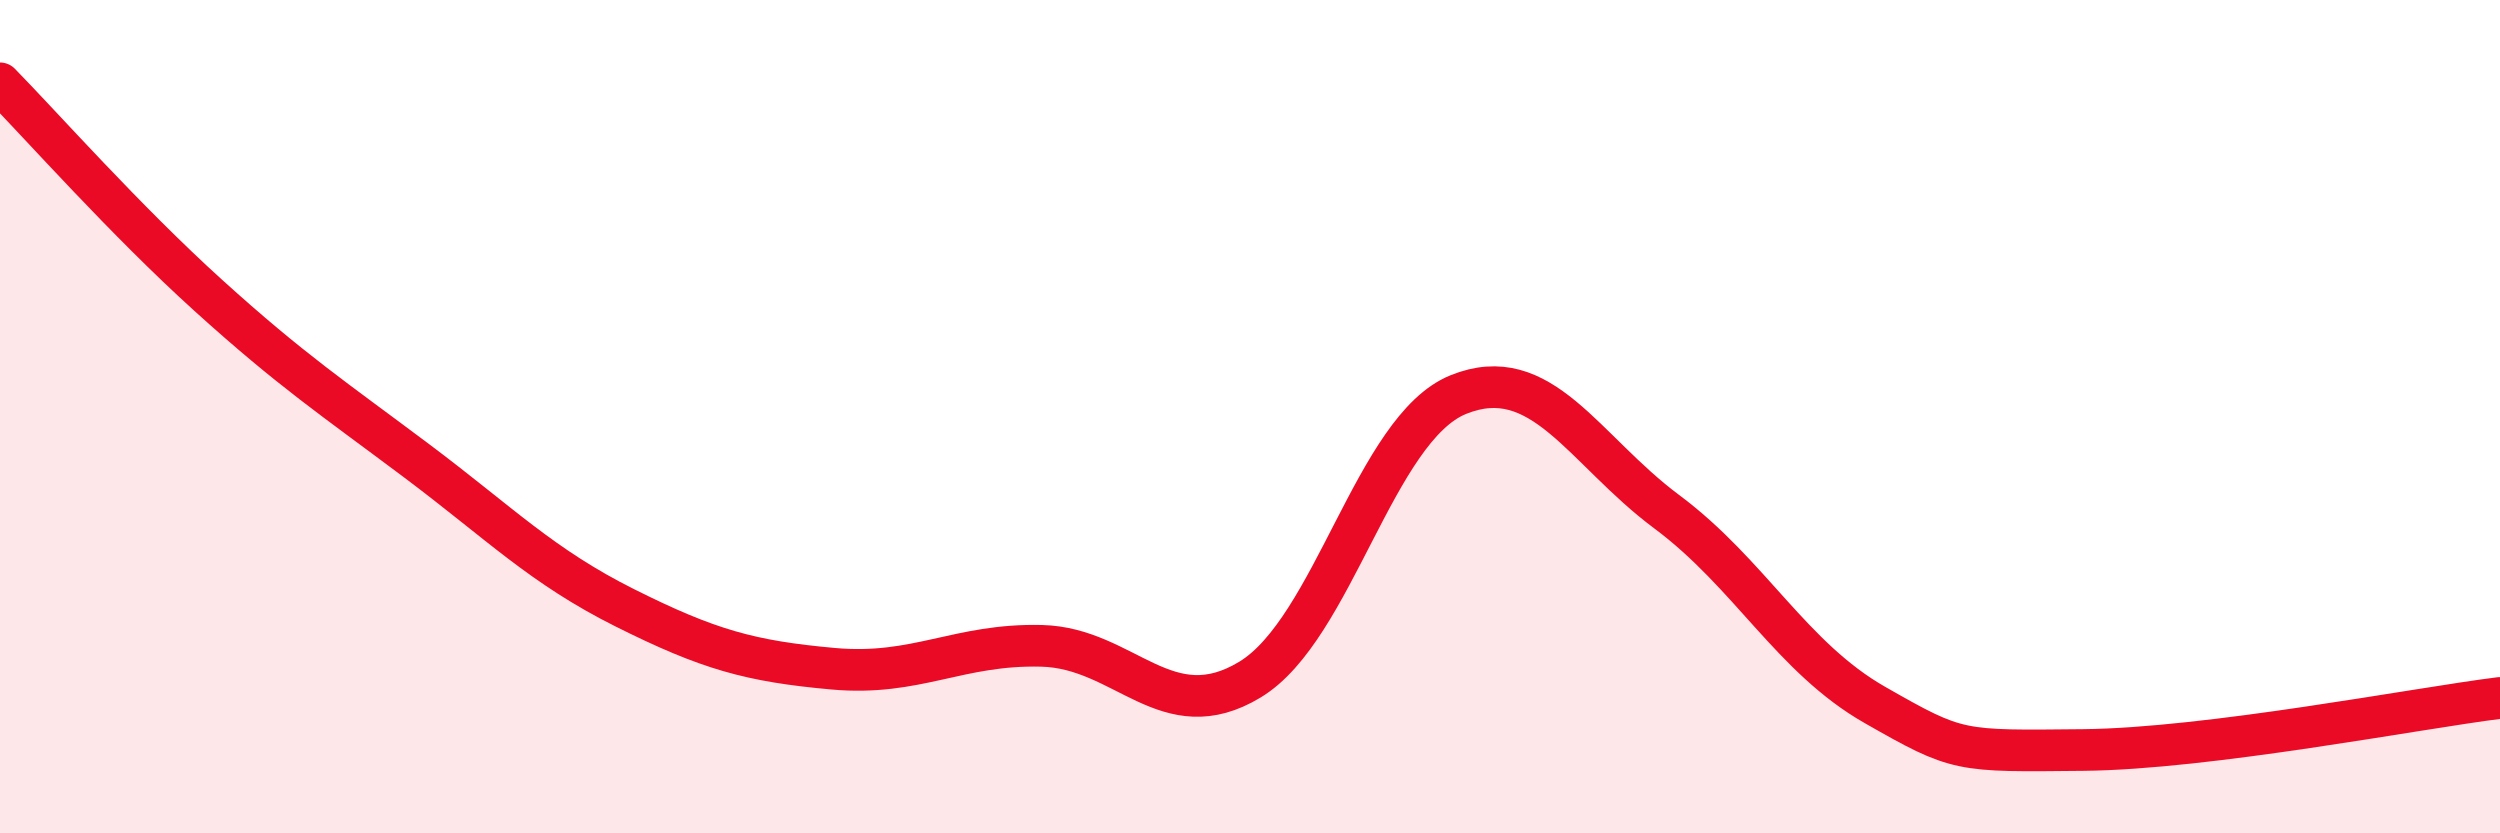
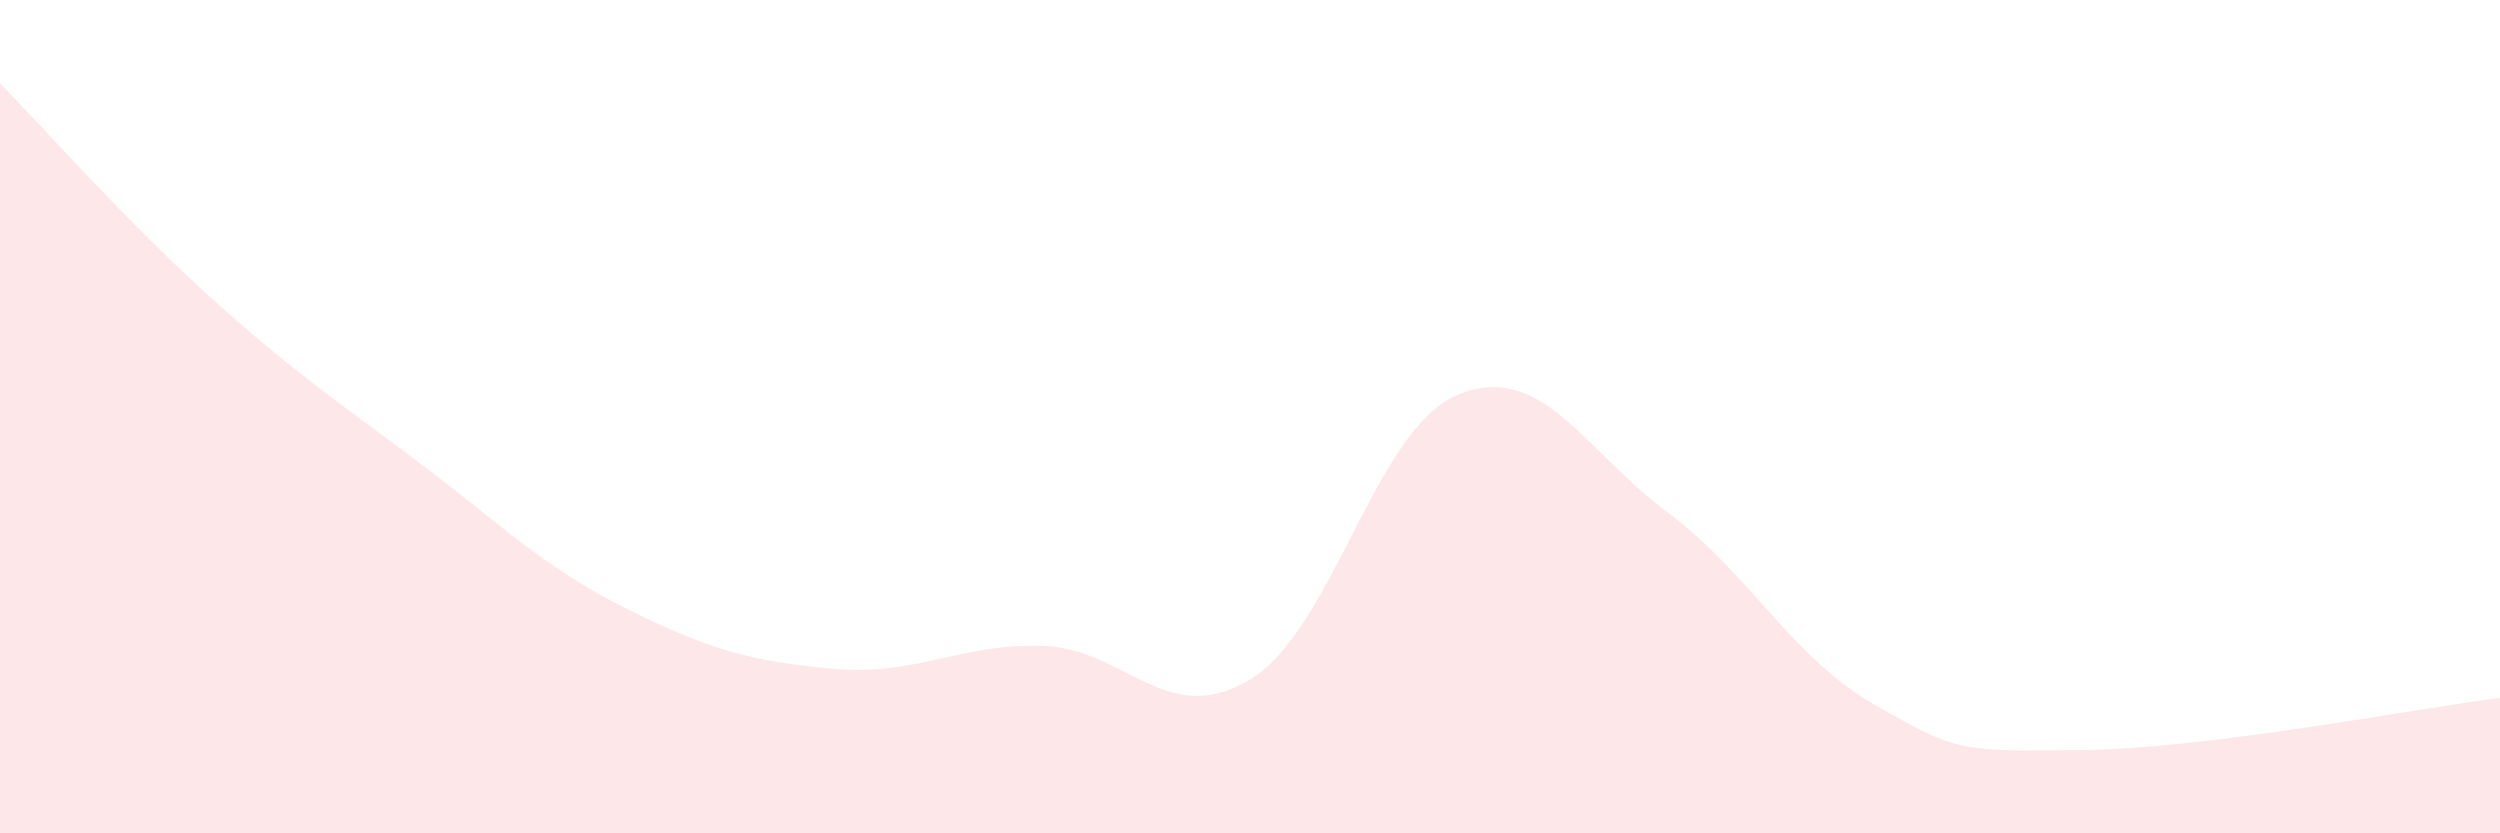
<svg xmlns="http://www.w3.org/2000/svg" width="60" height="20" viewBox="0 0 60 20">
  <path d="M 0,2 C 1,3.02 3,5.28 5,7.09 C 7,8.9 8,9.56 10,11.06 C 12,12.56 13,13.59 15,14.59 C 17,15.59 18,15.87 20,16.05 C 22,16.23 23,15.45 25,15.5 C 27,15.55 28,17.52 30,16.31 C 32,15.1 33,10.28 35,9.47 C 37,8.66 38,10.79 40,12.28 C 42,13.77 43,15.78 45,16.92 C 47,18.06 47,18.03 50,18 C 53,17.97 58,17 60,16.75L60 20L0 20Z" fill="#EB0A25" opacity="0.1" stroke-linecap="round" stroke-linejoin="round" />
-   <path d="M 0,2 C 1,3.02 3,5.28 5,7.09 C 7,8.9 8,9.56 10,11.06 C 12,12.56 13,13.59 15,14.59 C 17,15.59 18,15.87 20,16.05 C 22,16.23 23,15.45 25,15.5 C 27,15.55 28,17.52 30,16.31 C 32,15.1 33,10.28 35,9.47 C 37,8.66 38,10.79 40,12.28 C 42,13.77 43,15.78 45,16.92 C 47,18.06 47,18.03 50,18 C 53,17.97 58,17 60,16.75" stroke="#EB0A25" stroke-width="1" fill="none" stroke-linecap="round" stroke-linejoin="round" />
</svg>